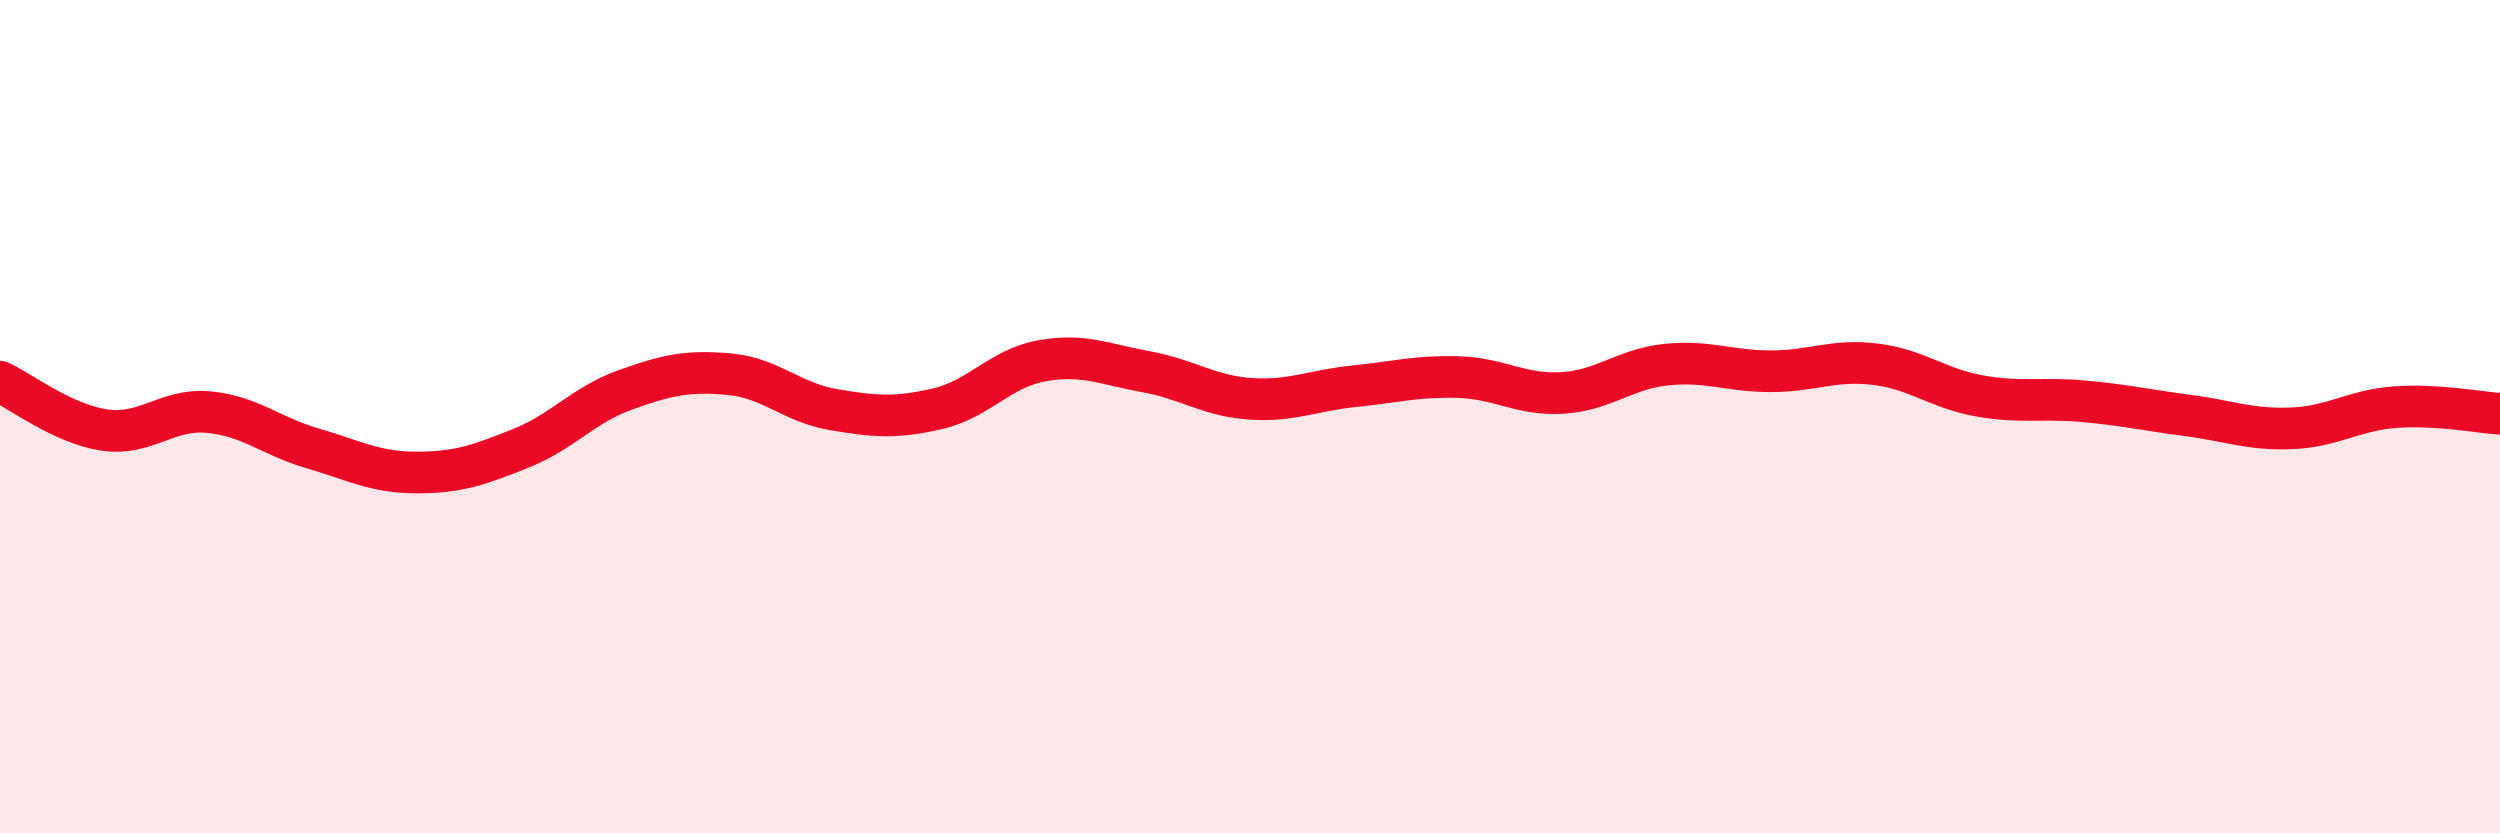
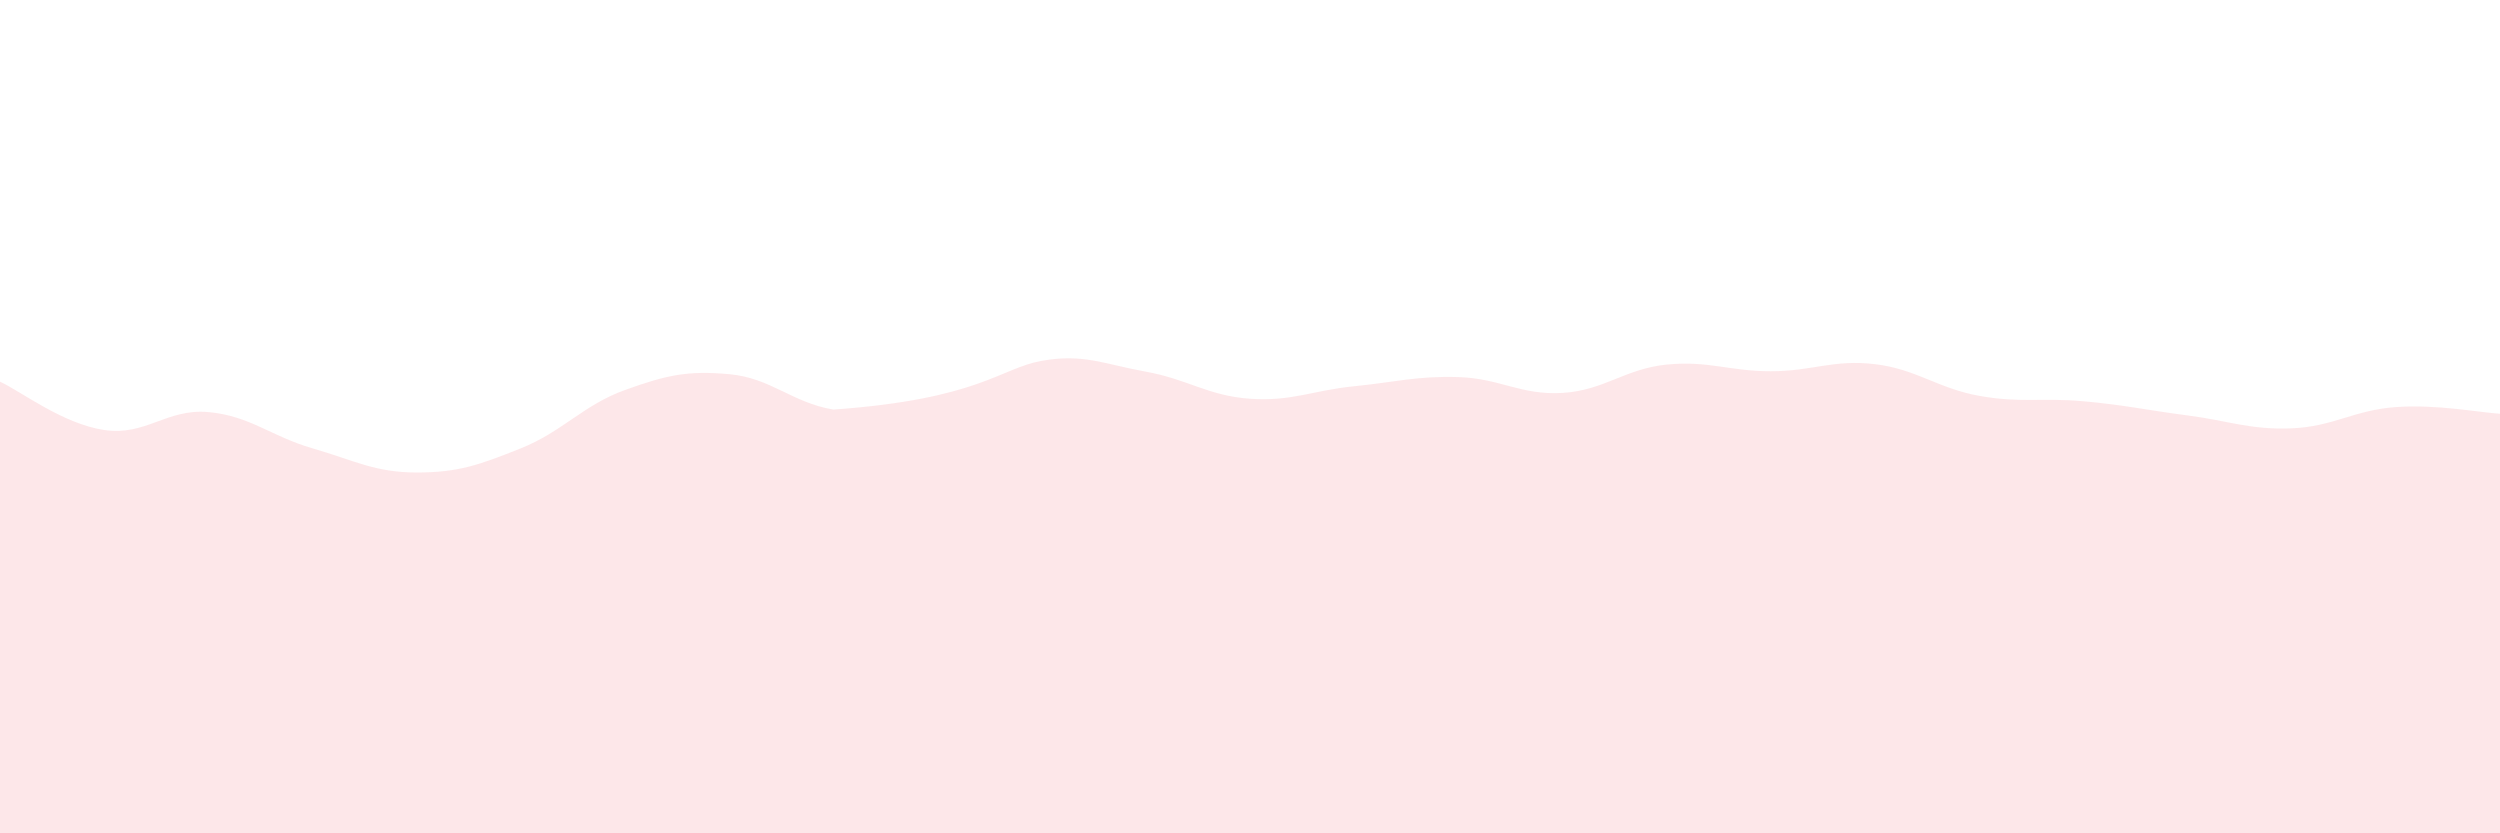
<svg xmlns="http://www.w3.org/2000/svg" width="60" height="20" viewBox="0 0 60 20">
-   <path d="M 0,9.16 C 0.5,9.39 1.5,10.17 2.5,10.32 C 3.5,10.47 4,9.8 5,9.89 C 6,9.98 6.5,10.47 7.5,10.76 C 8.5,11.05 9,11.34 10,11.34 C 11,11.34 11.5,11.16 12.5,10.76 C 13.5,10.36 14,9.72 15,9.36 C 16,9 16.5,8.89 17.5,8.98 C 18.5,9.07 19,9.66 20,9.83 C 21,10 21.5,10.04 22.5,9.81 C 23.5,9.58 24,8.84 25,8.66 C 26,8.48 26.5,8.74 27.5,8.92 C 28.5,9.1 29,9.5 30,9.57 C 31,9.64 31.5,9.37 32.5,9.27 C 33.5,9.17 34,9.02 35,9.05 C 36,9.08 36.5,9.49 37.5,9.43 C 38.5,9.37 39,8.85 40,8.75 C 41,8.65 41.5,8.91 42.5,8.91 C 43.5,8.91 44,8.62 45,8.74 C 46,8.86 46.5,9.32 47.5,9.5 C 48.5,9.68 49,9.54 50,9.63 C 51,9.72 51.5,9.84 52.5,9.97 C 53.5,10.1 54,10.32 55,10.28 C 56,10.24 56.5,9.84 57.5,9.77 C 58.5,9.7 59.5,9.9 60,9.93L60 20L0 20Z" fill="#EB0A25" opacity="0.1" stroke-linecap="round" stroke-linejoin="round" />
-   <path d="M 0,9.16 C 0.5,9.39 1.5,10.17 2.5,10.32 C 3.5,10.47 4,9.8 5,9.89 C 6,9.98 6.5,10.47 7.5,10.76 C 8.5,11.05 9,11.34 10,11.34 C 11,11.34 11.5,11.16 12.5,10.76 C 13.5,10.36 14,9.72 15,9.36 C 16,9 16.5,8.89 17.5,8.98 C 18.5,9.07 19,9.66 20,9.83 C 21,10 21.5,10.04 22.5,9.81 C 23.5,9.58 24,8.84 25,8.66 C 26,8.48 26.5,8.74 27.5,8.92 C 28.5,9.1 29,9.5 30,9.57 C 31,9.64 31.5,9.37 32.5,9.27 C 33.5,9.17 34,9.02 35,9.05 C 36,9.08 36.5,9.49 37.5,9.43 C 38.5,9.37 39,8.85 40,8.75 C 41,8.65 41.5,8.91 42.5,8.91 C 43.5,8.91 44,8.62 45,8.74 C 46,8.86 46.5,9.32 47.5,9.5 C 48.5,9.68 49,9.54 50,9.63 C 51,9.72 51.5,9.84 52.5,9.97 C 53.5,10.1 54,10.32 55,10.28 C 56,10.24 56.5,9.84 57.5,9.77 C 58.5,9.7 59.5,9.9 60,9.93" stroke="#EB0A25" stroke-width="1" fill="none" stroke-linecap="round" stroke-linejoin="round" />
+   <path d="M 0,9.16 C 0.5,9.39 1.5,10.17 2.5,10.32 C 3.5,10.47 4,9.8 5,9.89 C 6,9.98 6.5,10.47 7.5,10.76 C 8.5,11.05 9,11.34 10,11.34 C 11,11.34 11.5,11.16 12.5,10.76 C 13.5,10.36 14,9.72 15,9.36 C 16,9 16.5,8.89 17.5,8.98 C 18.5,9.07 19,9.66 20,9.83 C 23.5,9.58 24,8.84 25,8.66 C 26,8.48 26.5,8.74 27.5,8.92 C 28.5,9.1 29,9.5 30,9.57 C 31,9.64 31.5,9.37 32.5,9.27 C 33.5,9.17 34,9.02 35,9.05 C 36,9.08 36.5,9.49 37.5,9.43 C 38.5,9.37 39,8.85 40,8.75 C 41,8.65 41.5,8.91 42.5,8.91 C 43.5,8.91 44,8.62 45,8.74 C 46,8.86 46.5,9.32 47.5,9.5 C 48.5,9.68 49,9.54 50,9.63 C 51,9.72 51.5,9.84 52.5,9.97 C 53.5,10.1 54,10.32 55,10.28 C 56,10.24 56.5,9.84 57.5,9.77 C 58.5,9.7 59.5,9.9 60,9.93L60 20L0 20Z" fill="#EB0A25" opacity="0.1" stroke-linecap="round" stroke-linejoin="round" />
</svg>